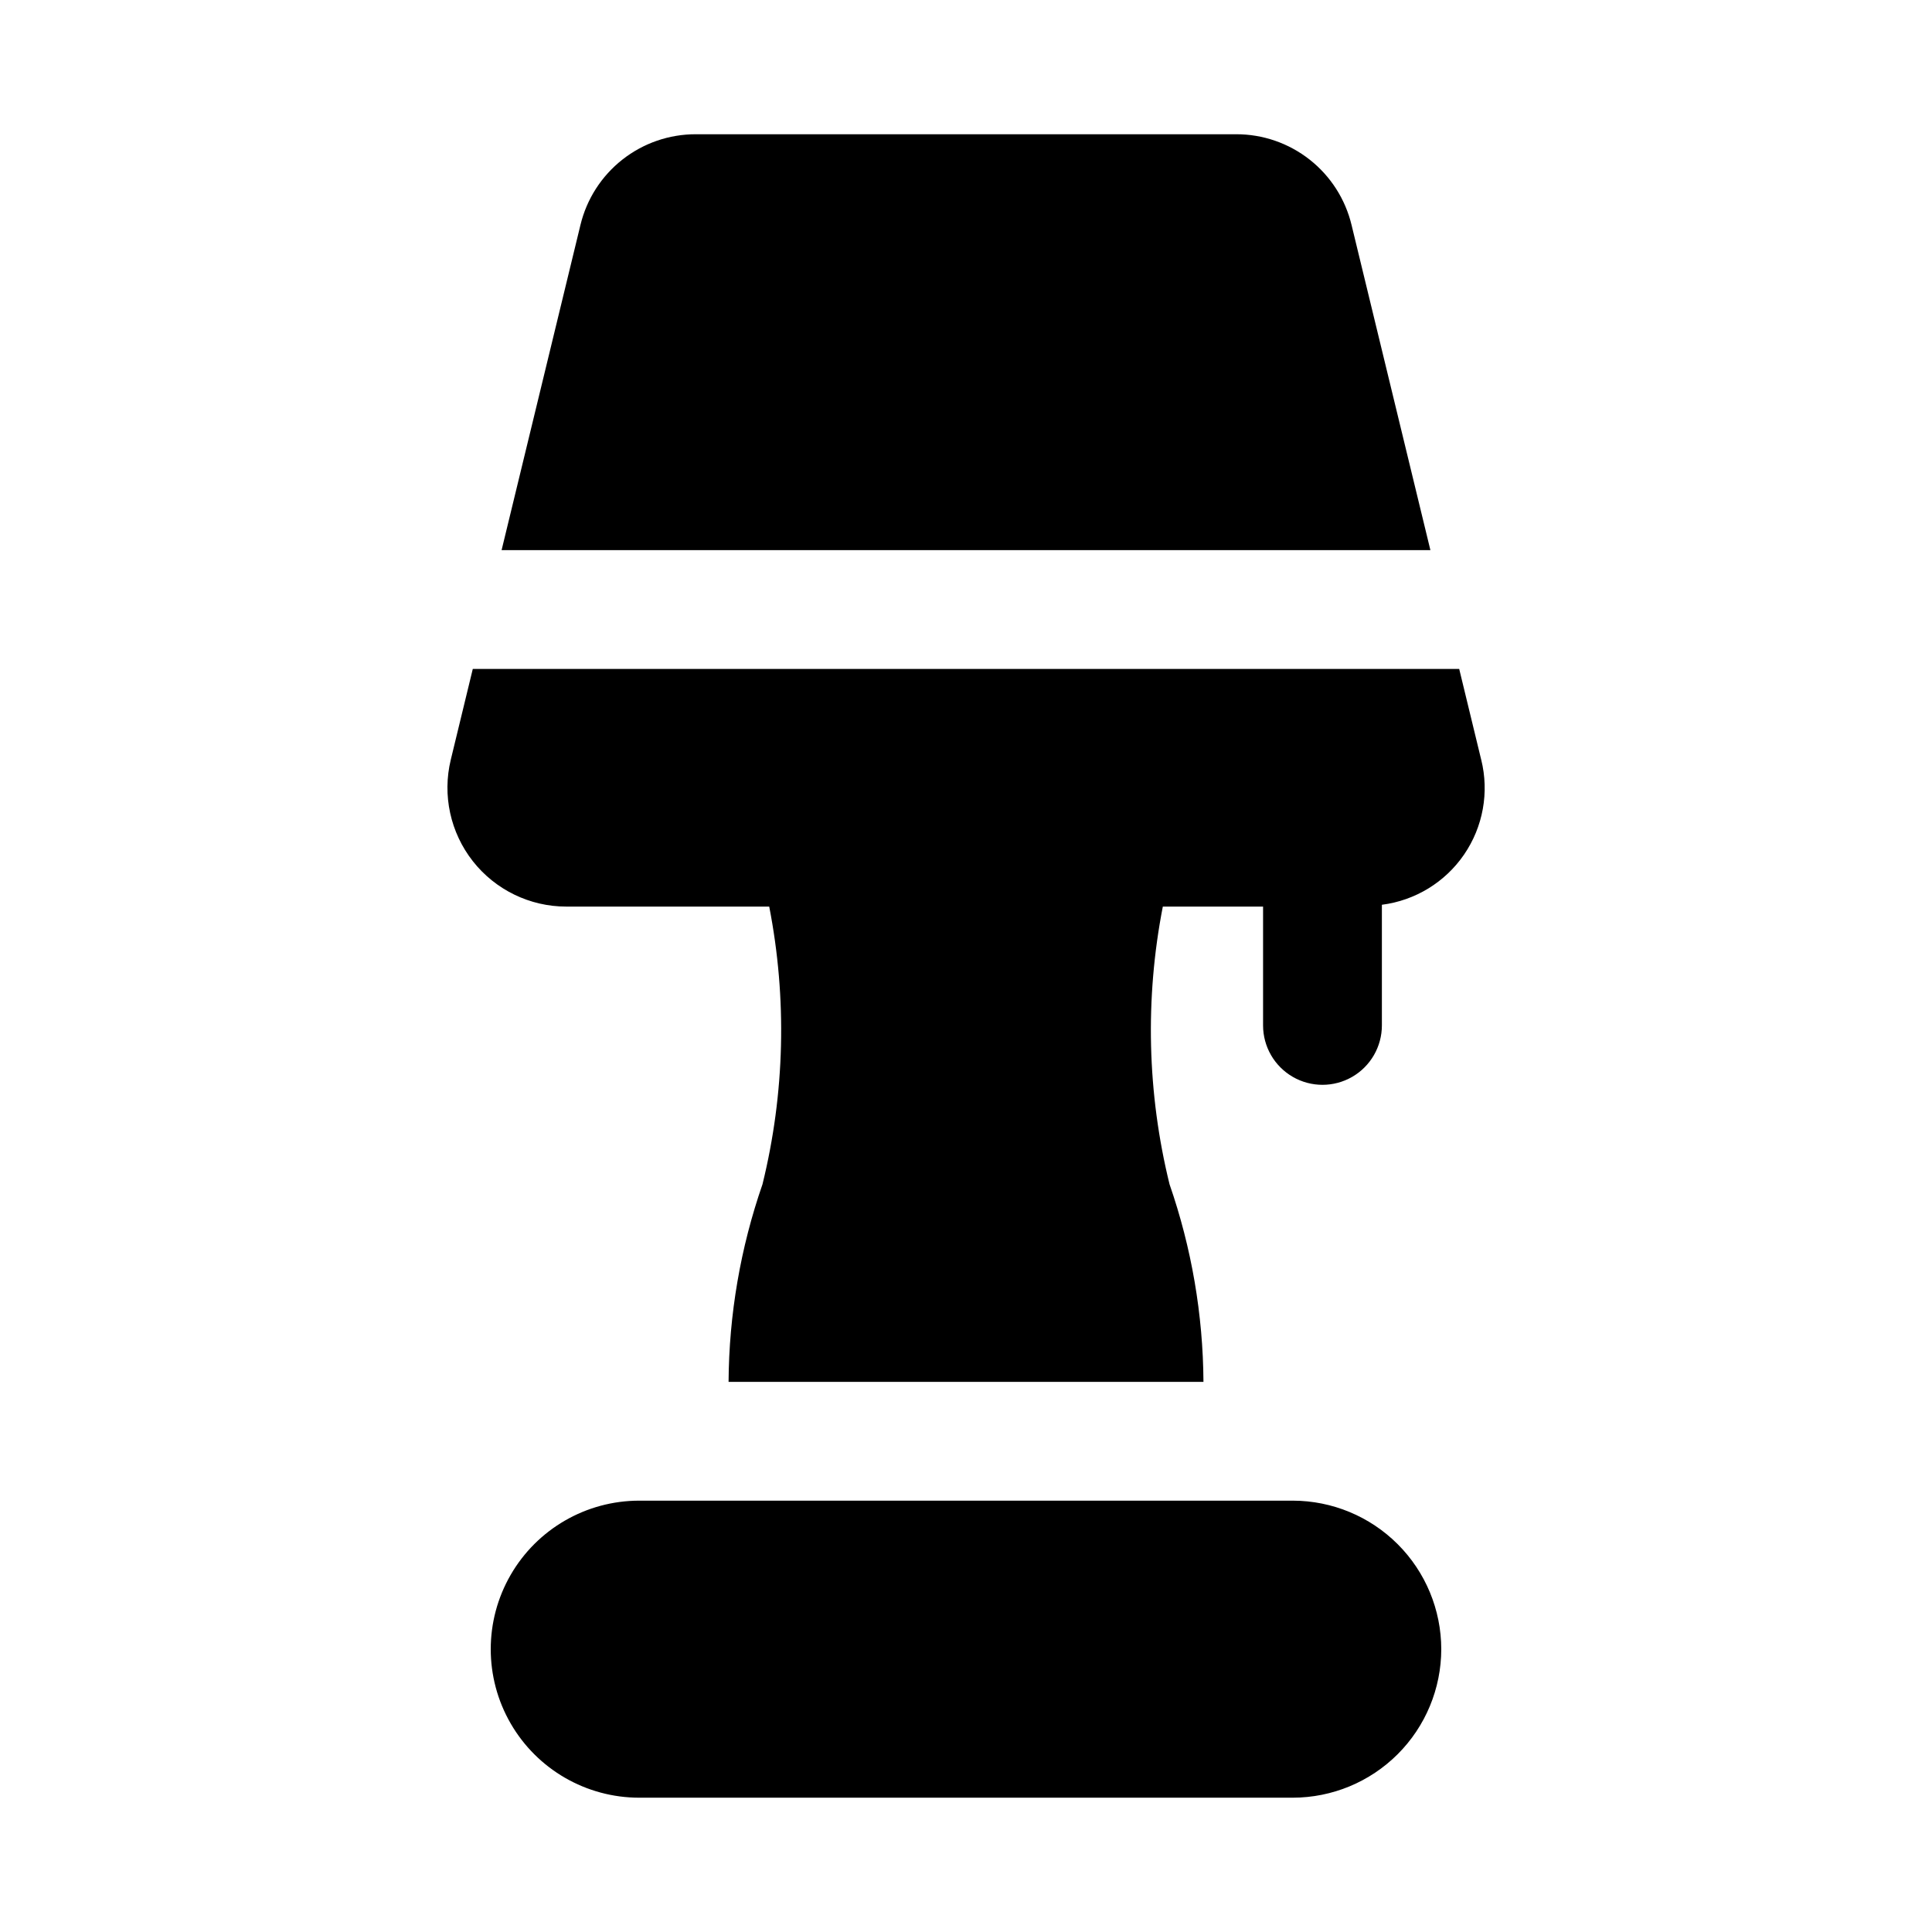
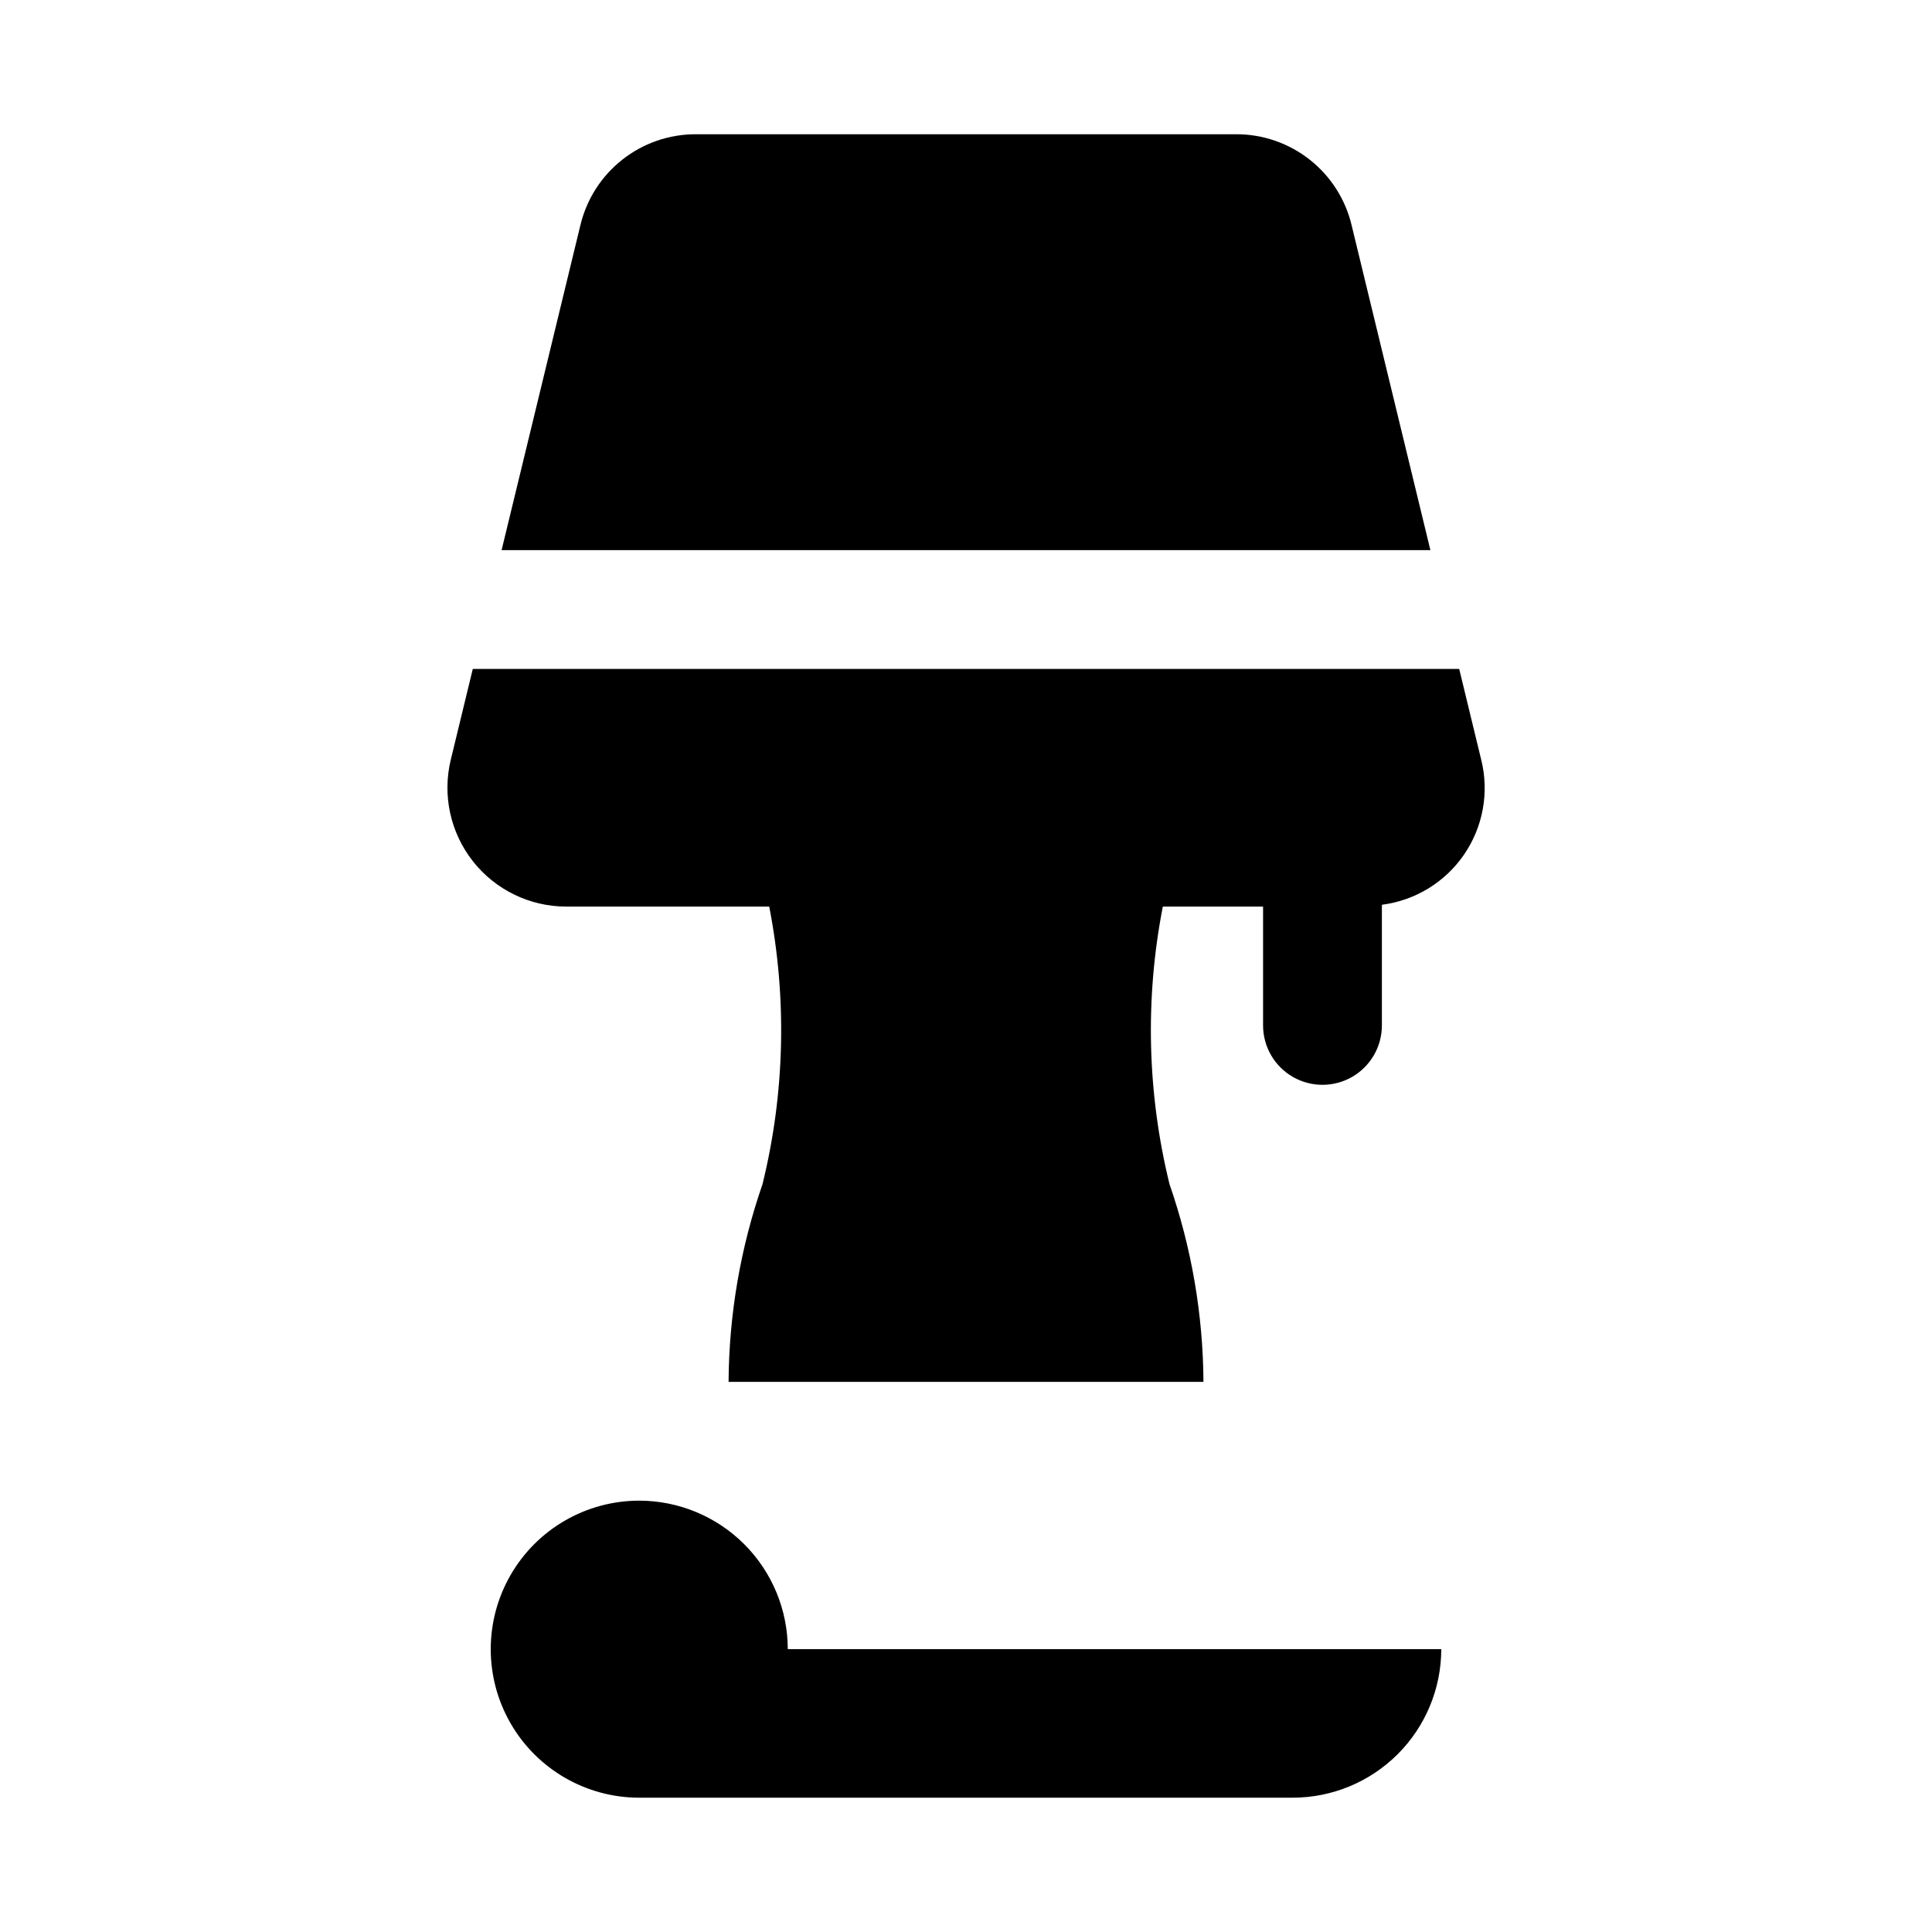
<svg xmlns="http://www.w3.org/2000/svg" fill="#000000" width="800px" height="800px" version="1.1" viewBox="144 144 512 512">
-   <path d="m525.95 581.05c-0.012 10.438-4.16 20.441-11.539 27.82s-17.383 11.527-27.82 11.539h-173.18c-14.062 0-27.055-7.5-34.086-19.68-7.031-12.176-7.031-27.18 0-39.359s20.023-19.68 34.086-19.68h173.18c10.438 0.012 20.441 4.164 27.82 11.543 7.379 7.379 11.527 17.383 11.539 27.816zm-23.77-377.41c-1.648-6.867-5.566-12.977-11.117-17.344-5.555-4.367-12.414-6.734-19.477-6.719h-143.17c-7.066-0.016-13.926 2.352-19.477 6.719-5.555 4.367-9.469 10.477-11.121 17.344l-20.891 86.145h246.14zm34.355 141.7-5.832-24.062h-261.41l-5.836 24.07c-2.269 9.387-0.109 19.297 5.859 26.887 5.973 7.586 15.094 12.02 24.75 12.02h53.785c4.754 24.371 4.148 49.484-1.785 73.594-5.84 16.844-8.879 34.531-8.988 52.359h125.85c-0.109-17.828-3.144-35.516-8.988-52.359-5.926-24.113-6.535-49.223-1.781-73.594h26.566v31.488c0 5.625 3 10.824 7.871 13.637s10.875 2.812 15.746 0c4.871-2.812 7.871-8.012 7.871-13.637v-31.969c8.828-1.129 16.754-5.969 21.785-13.312 5.027-7.34 6.684-16.48 4.543-25.121z" />
+   <path d="m525.95 581.05c-0.012 10.438-4.16 20.441-11.539 27.82s-17.383 11.527-27.82 11.539h-173.18c-14.062 0-27.055-7.5-34.086-19.68-7.031-12.176-7.031-27.18 0-39.359s20.023-19.68 34.086-19.68c10.438 0.012 20.441 4.164 27.82 11.543 7.379 7.379 11.527 17.383 11.539 27.816zm-23.77-377.41c-1.648-6.867-5.566-12.977-11.117-17.344-5.555-4.367-12.414-6.734-19.477-6.719h-143.17c-7.066-0.016-13.926 2.352-19.477 6.719-5.555 4.367-9.469 10.477-11.121 17.344l-20.891 86.145h246.14zm34.355 141.7-5.832-24.062h-261.41l-5.836 24.07c-2.269 9.387-0.109 19.297 5.859 26.887 5.973 7.586 15.094 12.02 24.75 12.02h53.785c4.754 24.371 4.148 49.484-1.785 73.594-5.84 16.844-8.879 34.531-8.988 52.359h125.85c-0.109-17.828-3.144-35.516-8.988-52.359-5.926-24.113-6.535-49.223-1.781-73.594h26.566v31.488c0 5.625 3 10.824 7.871 13.637s10.875 2.812 15.746 0c4.871-2.812 7.871-8.012 7.871-13.637v-31.969c8.828-1.129 16.754-5.969 21.785-13.312 5.027-7.34 6.684-16.48 4.543-25.121z" />
</svg>